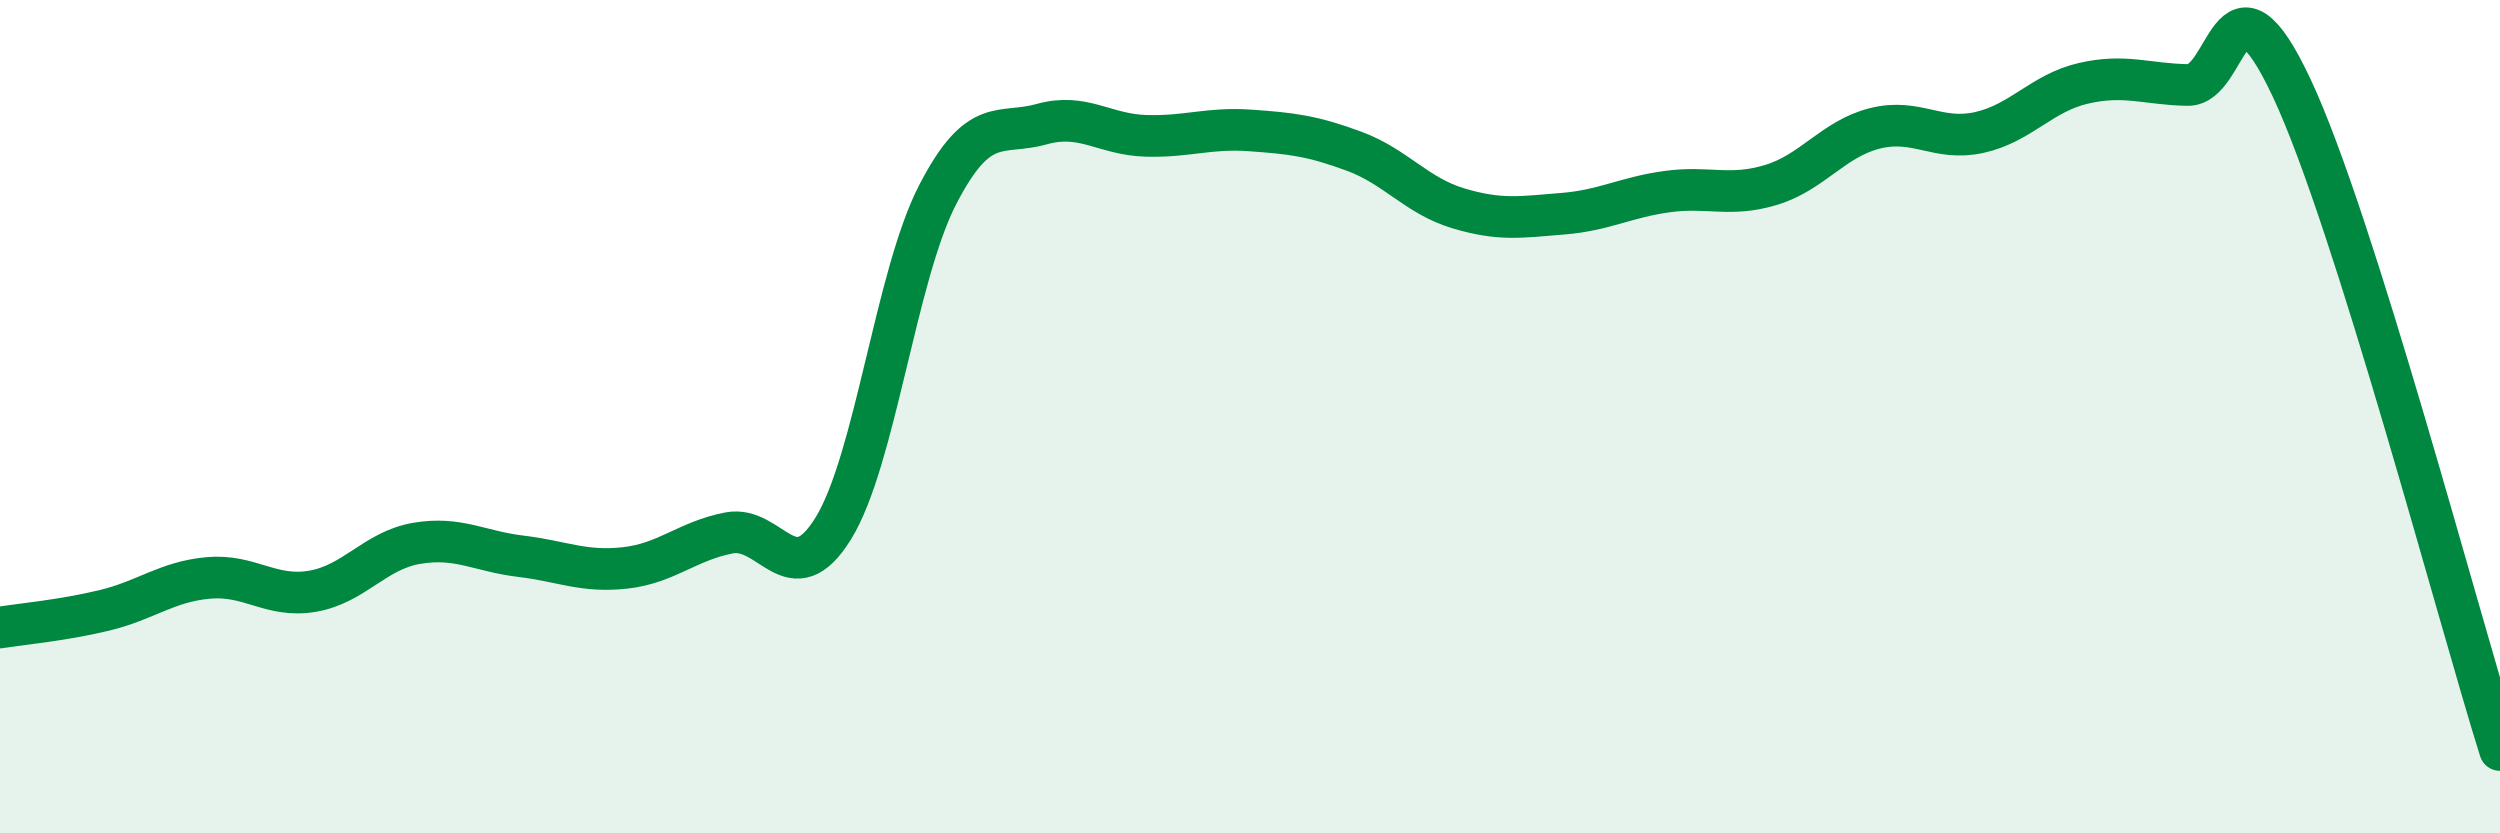
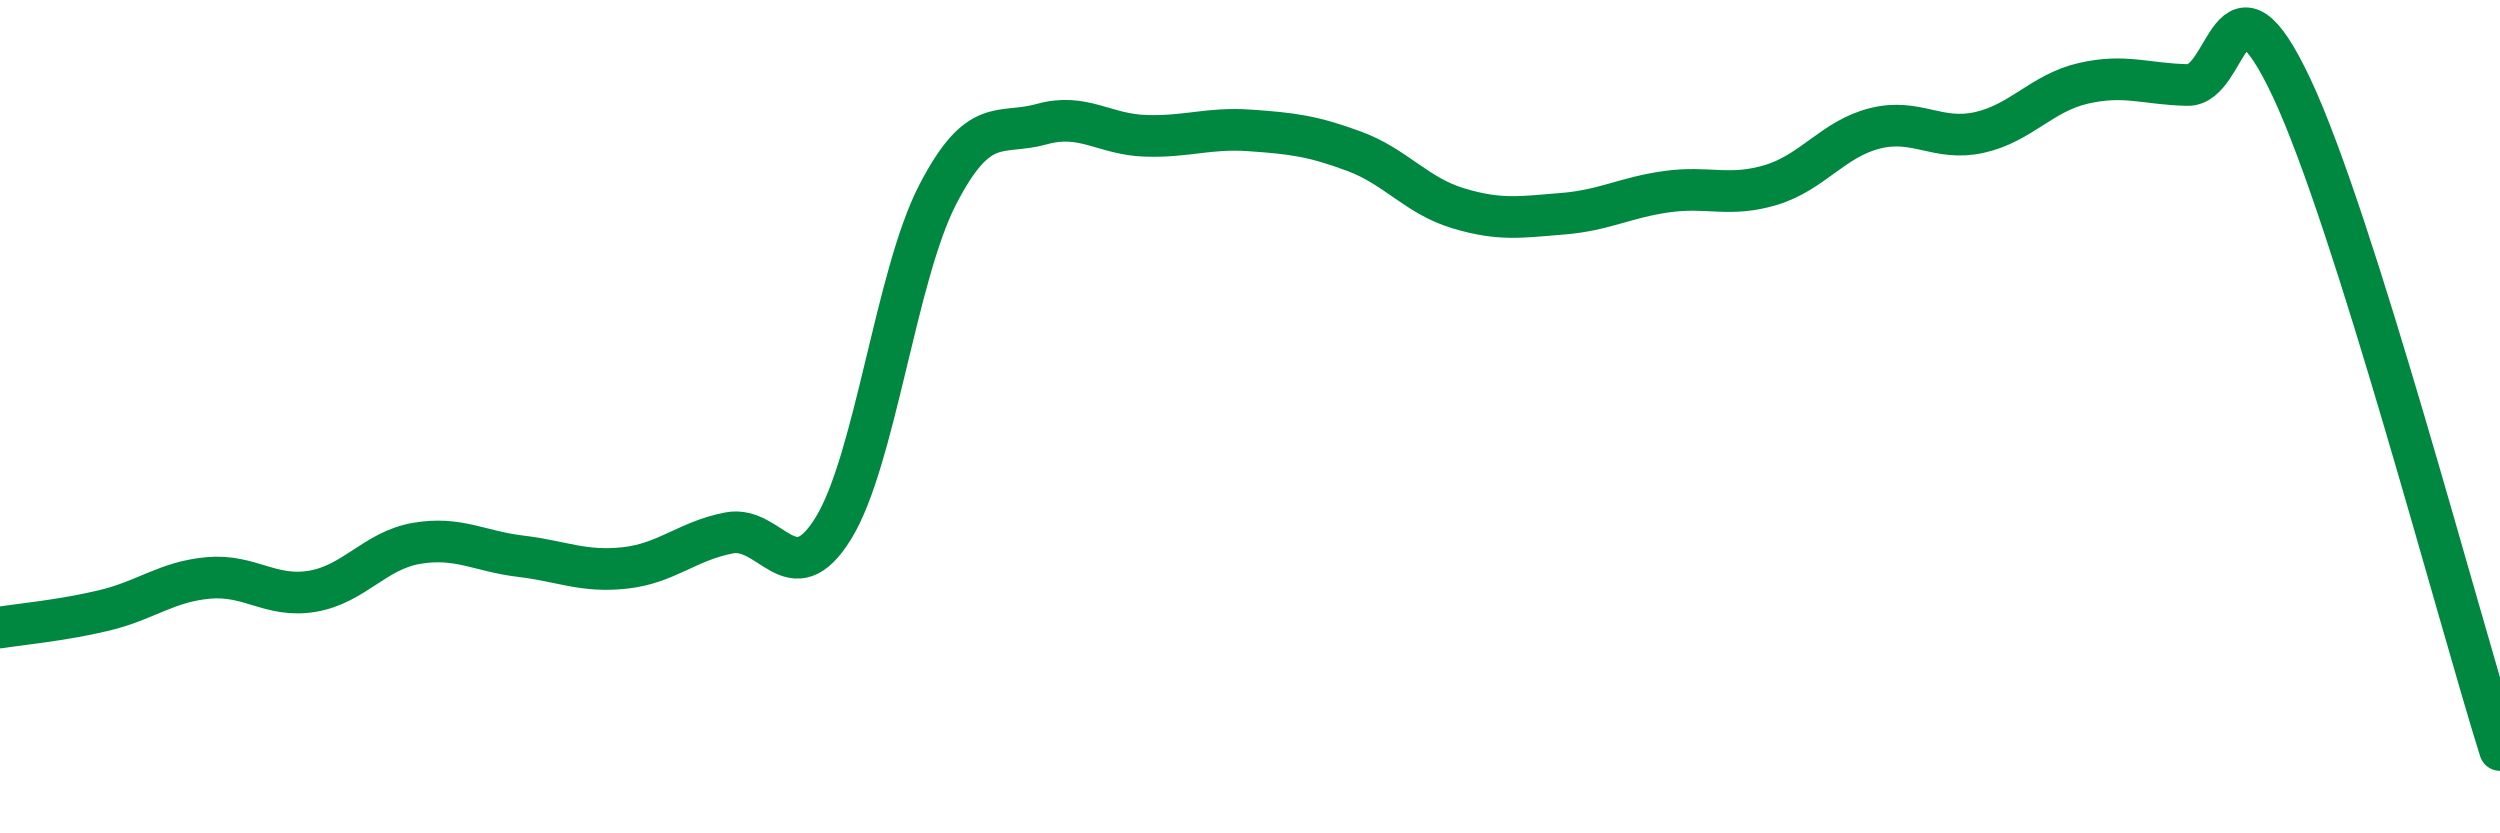
<svg xmlns="http://www.w3.org/2000/svg" width="60" height="20" viewBox="0 0 60 20">
-   <path d="M 0,15.06 C 0.5,14.98 1.5,14.89 2.5,14.65 C 3.5,14.41 4,13.96 5,13.87 C 6,13.78 6.5,14.36 7.5,14.19 C 8.5,14.02 9,13.21 10,13.04 C 11,12.87 11.5,13.23 12.5,13.35 C 13.5,13.47 14,13.74 15,13.63 C 16,13.52 16.5,12.98 17.5,12.79 C 18.5,12.6 19,14.3 20,12.68 C 21,11.06 21.5,6.62 22.5,4.68 C 23.5,2.74 24,3.26 25,2.98 C 26,2.7 26.5,3.23 27.5,3.26 C 28.5,3.29 29,3.06 30,3.13 C 31,3.2 31.5,3.26 32.5,3.63 C 33.5,4 34,4.7 35,5 C 36,5.3 36.5,5.21 37.5,5.13 C 38.5,5.05 39,4.74 40,4.6 C 41,4.46 41.5,4.74 42.5,4.44 C 43.5,4.14 44,3.33 45,3.08 C 46,2.83 46.5,3.4 47.5,3.18 C 48.5,2.96 49,2.23 50,2 C 51,1.77 51.5,2.02 52.5,2.04 C 53.5,2.06 53.5,-1.08 55,2.11 C 56.5,5.3 59,14.82 60,18L60 20L0 20Z" fill="#008740" opacity="0.1" stroke-linecap="round" stroke-linejoin="round" />
  <path d="M 0,15.06 C 0.5,14.98 1.5,14.89 2.5,14.65 C 3.5,14.41 4,13.96 5,13.87 C 6,13.78 6.5,14.36 7.5,14.19 C 8.5,14.02 9,13.21 10,13.04 C 11,12.87 11.5,13.23 12.5,13.35 C 13.5,13.47 14,13.74 15,13.63 C 16,13.52 16.5,12.98 17.5,12.79 C 18.5,12.6 19,14.3 20,12.68 C 21,11.06 21.5,6.62 22.5,4.68 C 23.5,2.74 24,3.26 25,2.98 C 26,2.7 26.5,3.23 27.5,3.26 C 28.5,3.29 29,3.06 30,3.13 C 31,3.2 31.5,3.26 32.5,3.63 C 33.5,4 34,4.7 35,5 C 36,5.3 36.5,5.21 37.5,5.13 C 38.5,5.05 39,4.74 40,4.6 C 41,4.46 41.5,4.74 42.5,4.44 C 43.5,4.14 44,3.33 45,3.08 C 46,2.83 46.5,3.4 47.5,3.18 C 48.5,2.96 49,2.23 50,2 C 51,1.77 51.5,2.02 52.5,2.04 C 53.5,2.06 53.5,-1.08 55,2.11 C 56.5,5.3 59,14.82 60,18" stroke="#008740" stroke-width="1" fill="none" stroke-linecap="round" stroke-linejoin="round" />
</svg>